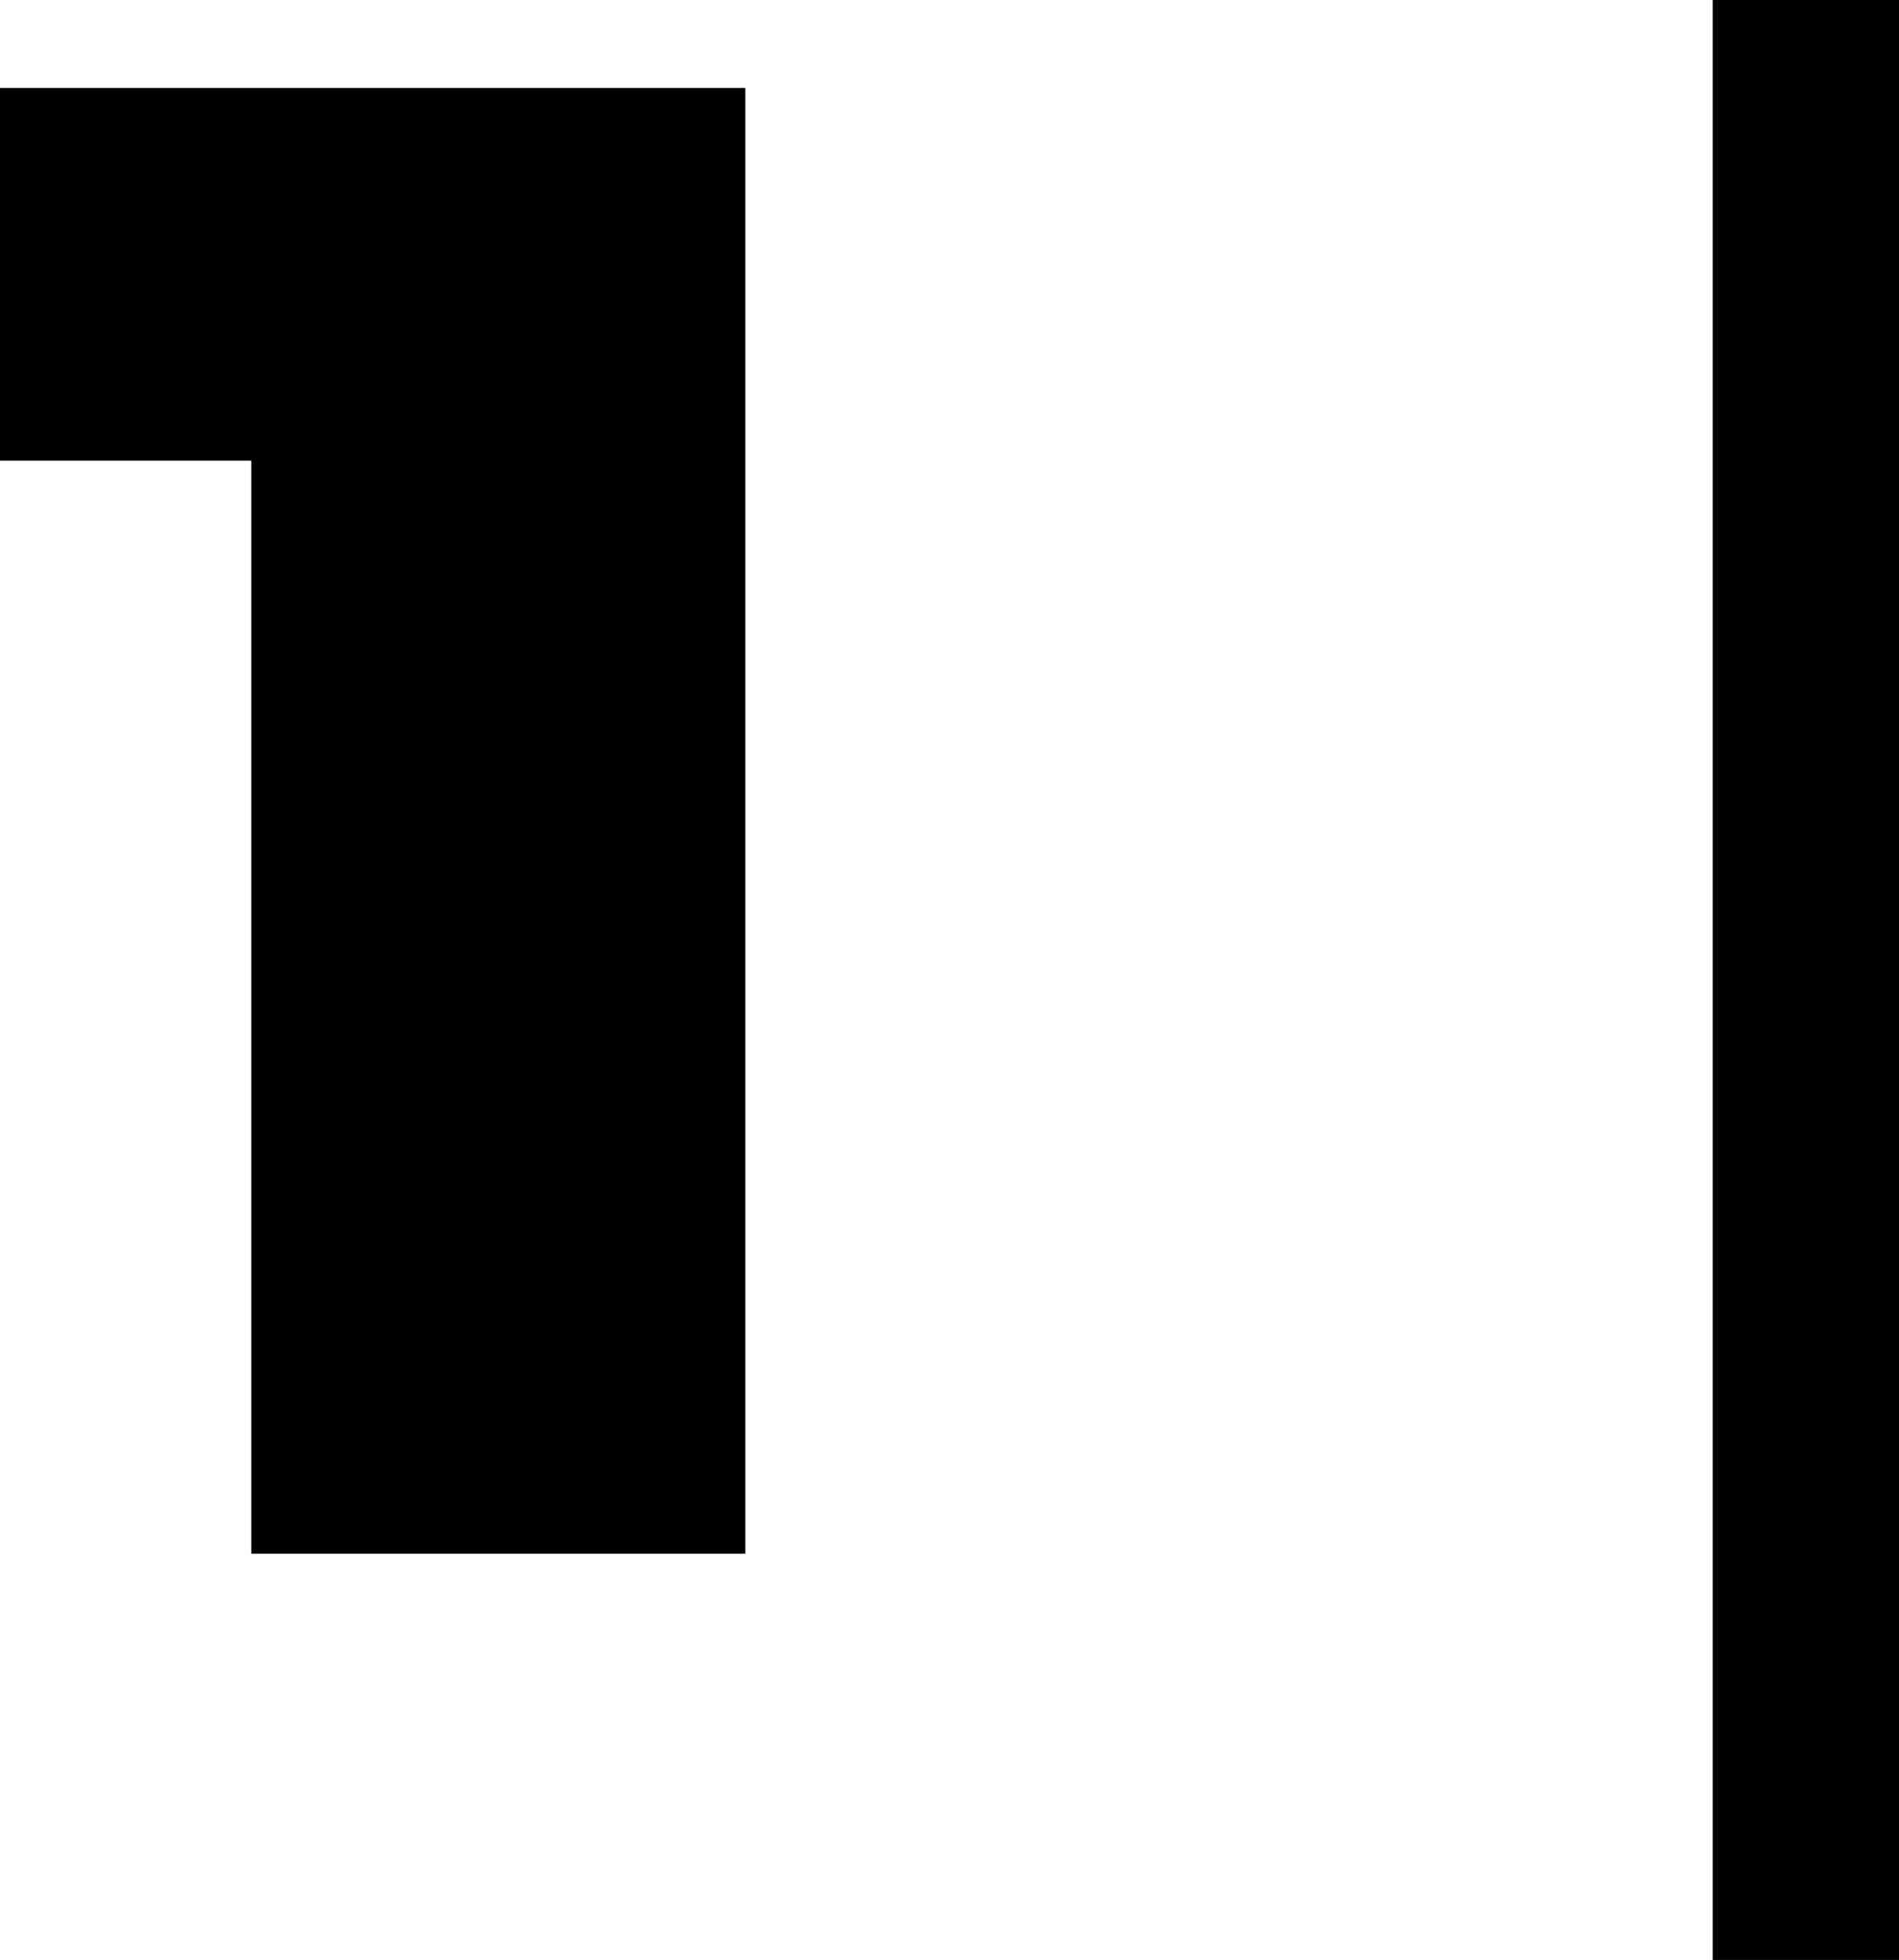
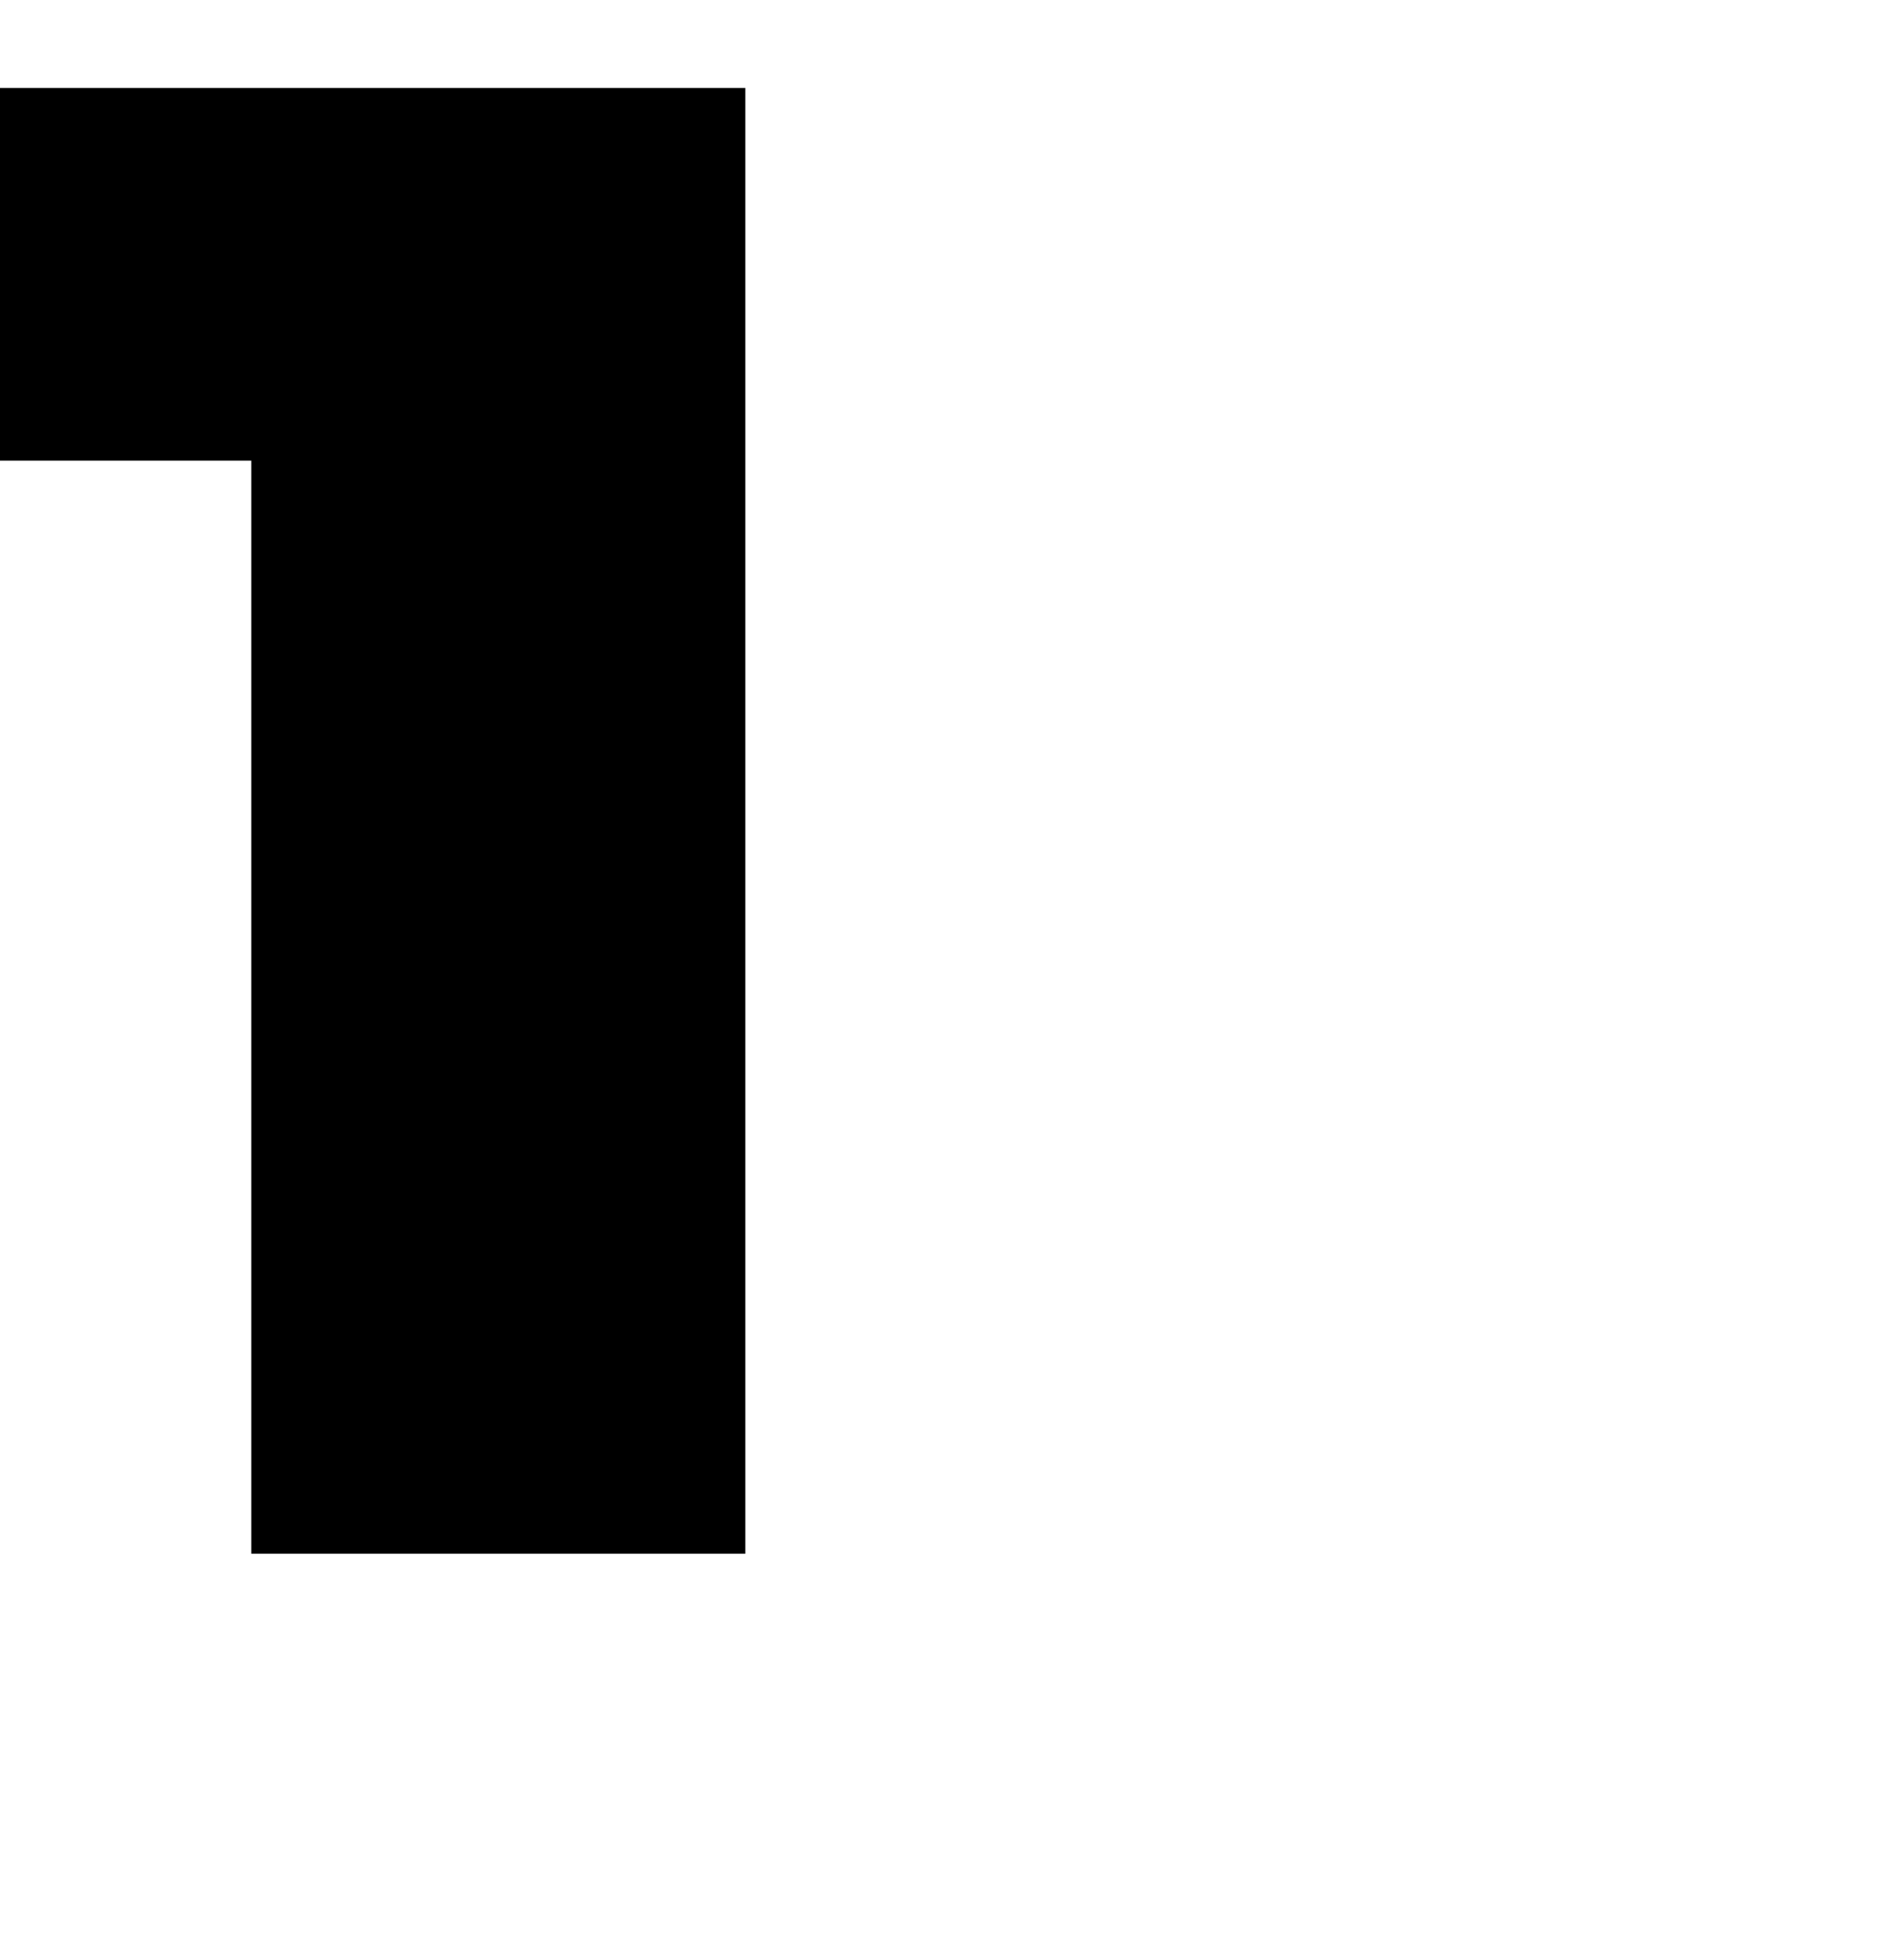
<svg xmlns="http://www.w3.org/2000/svg" id="Ebene_2" data-name="Ebene 2" viewBox="0 0 36.28 37.44">
  <g id="Ebene_1-2" data-name="Ebene 1">
    <g>
      <path d="m14.24,1.68v28H4.8V8.8H0V1.68h14.24Z" />
-       <path d="m32.72,0h3.56v37.44h-3.56V0Z" />
    </g>
  </g>
</svg>